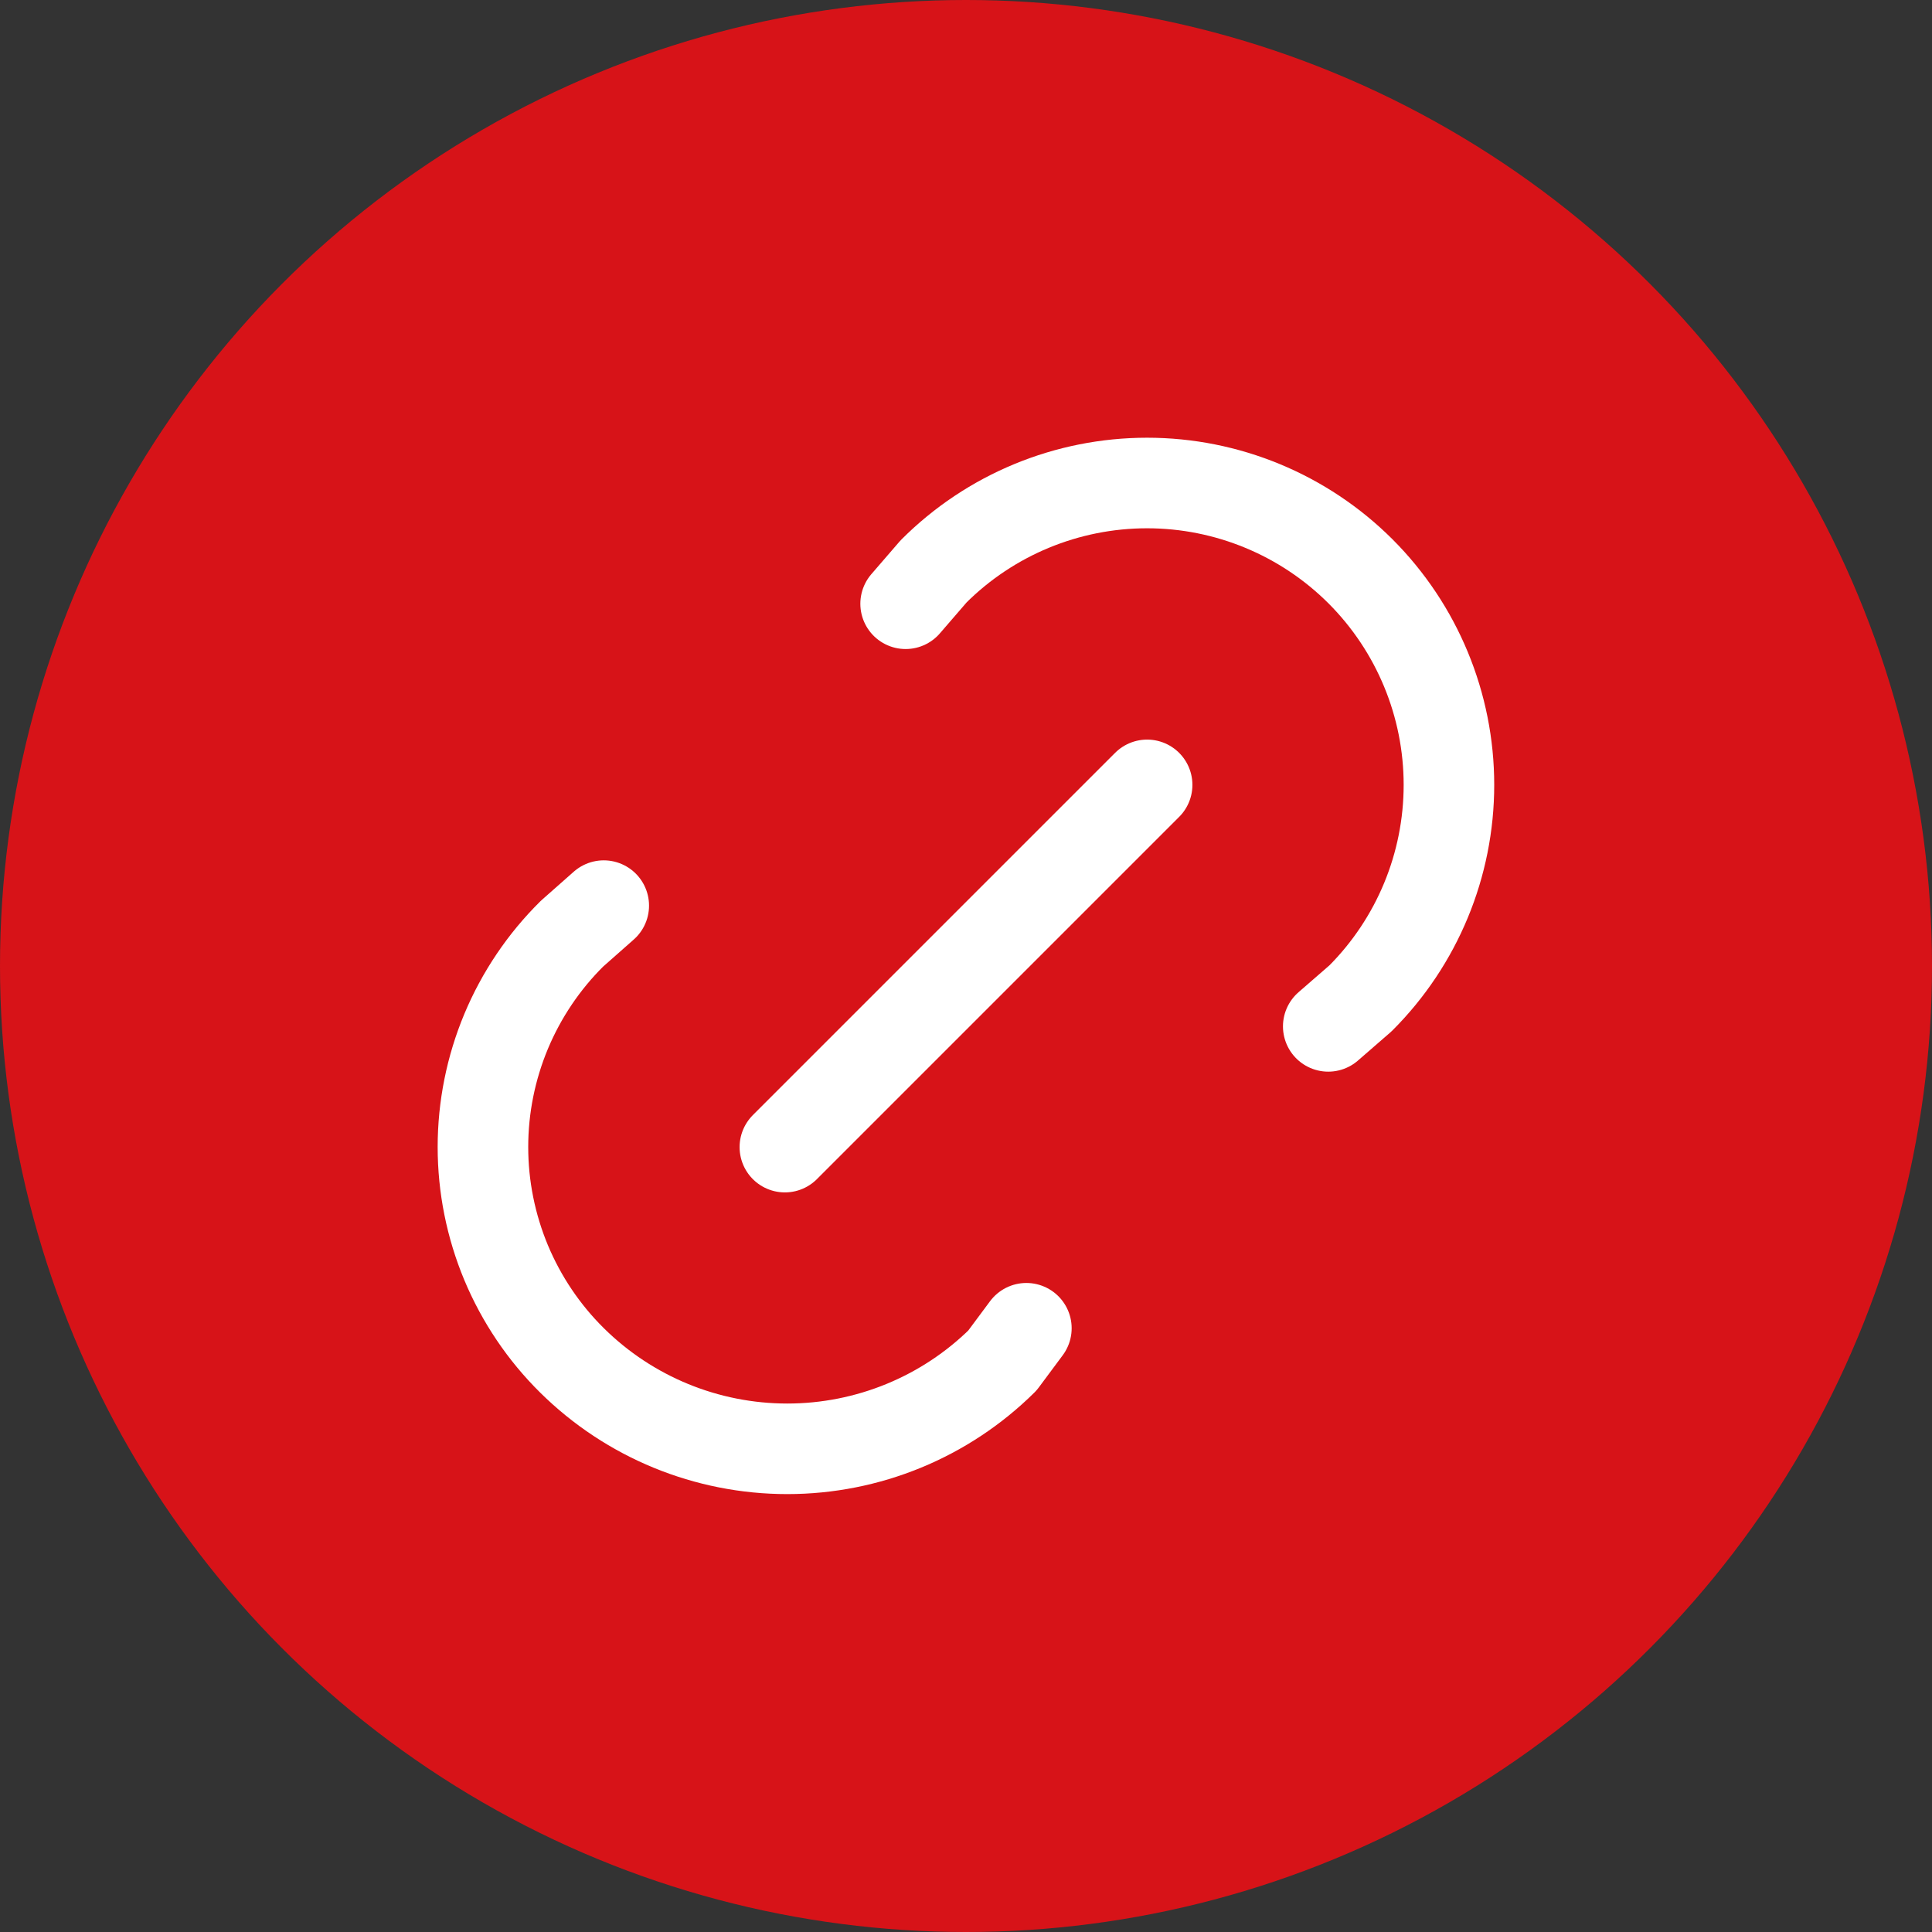
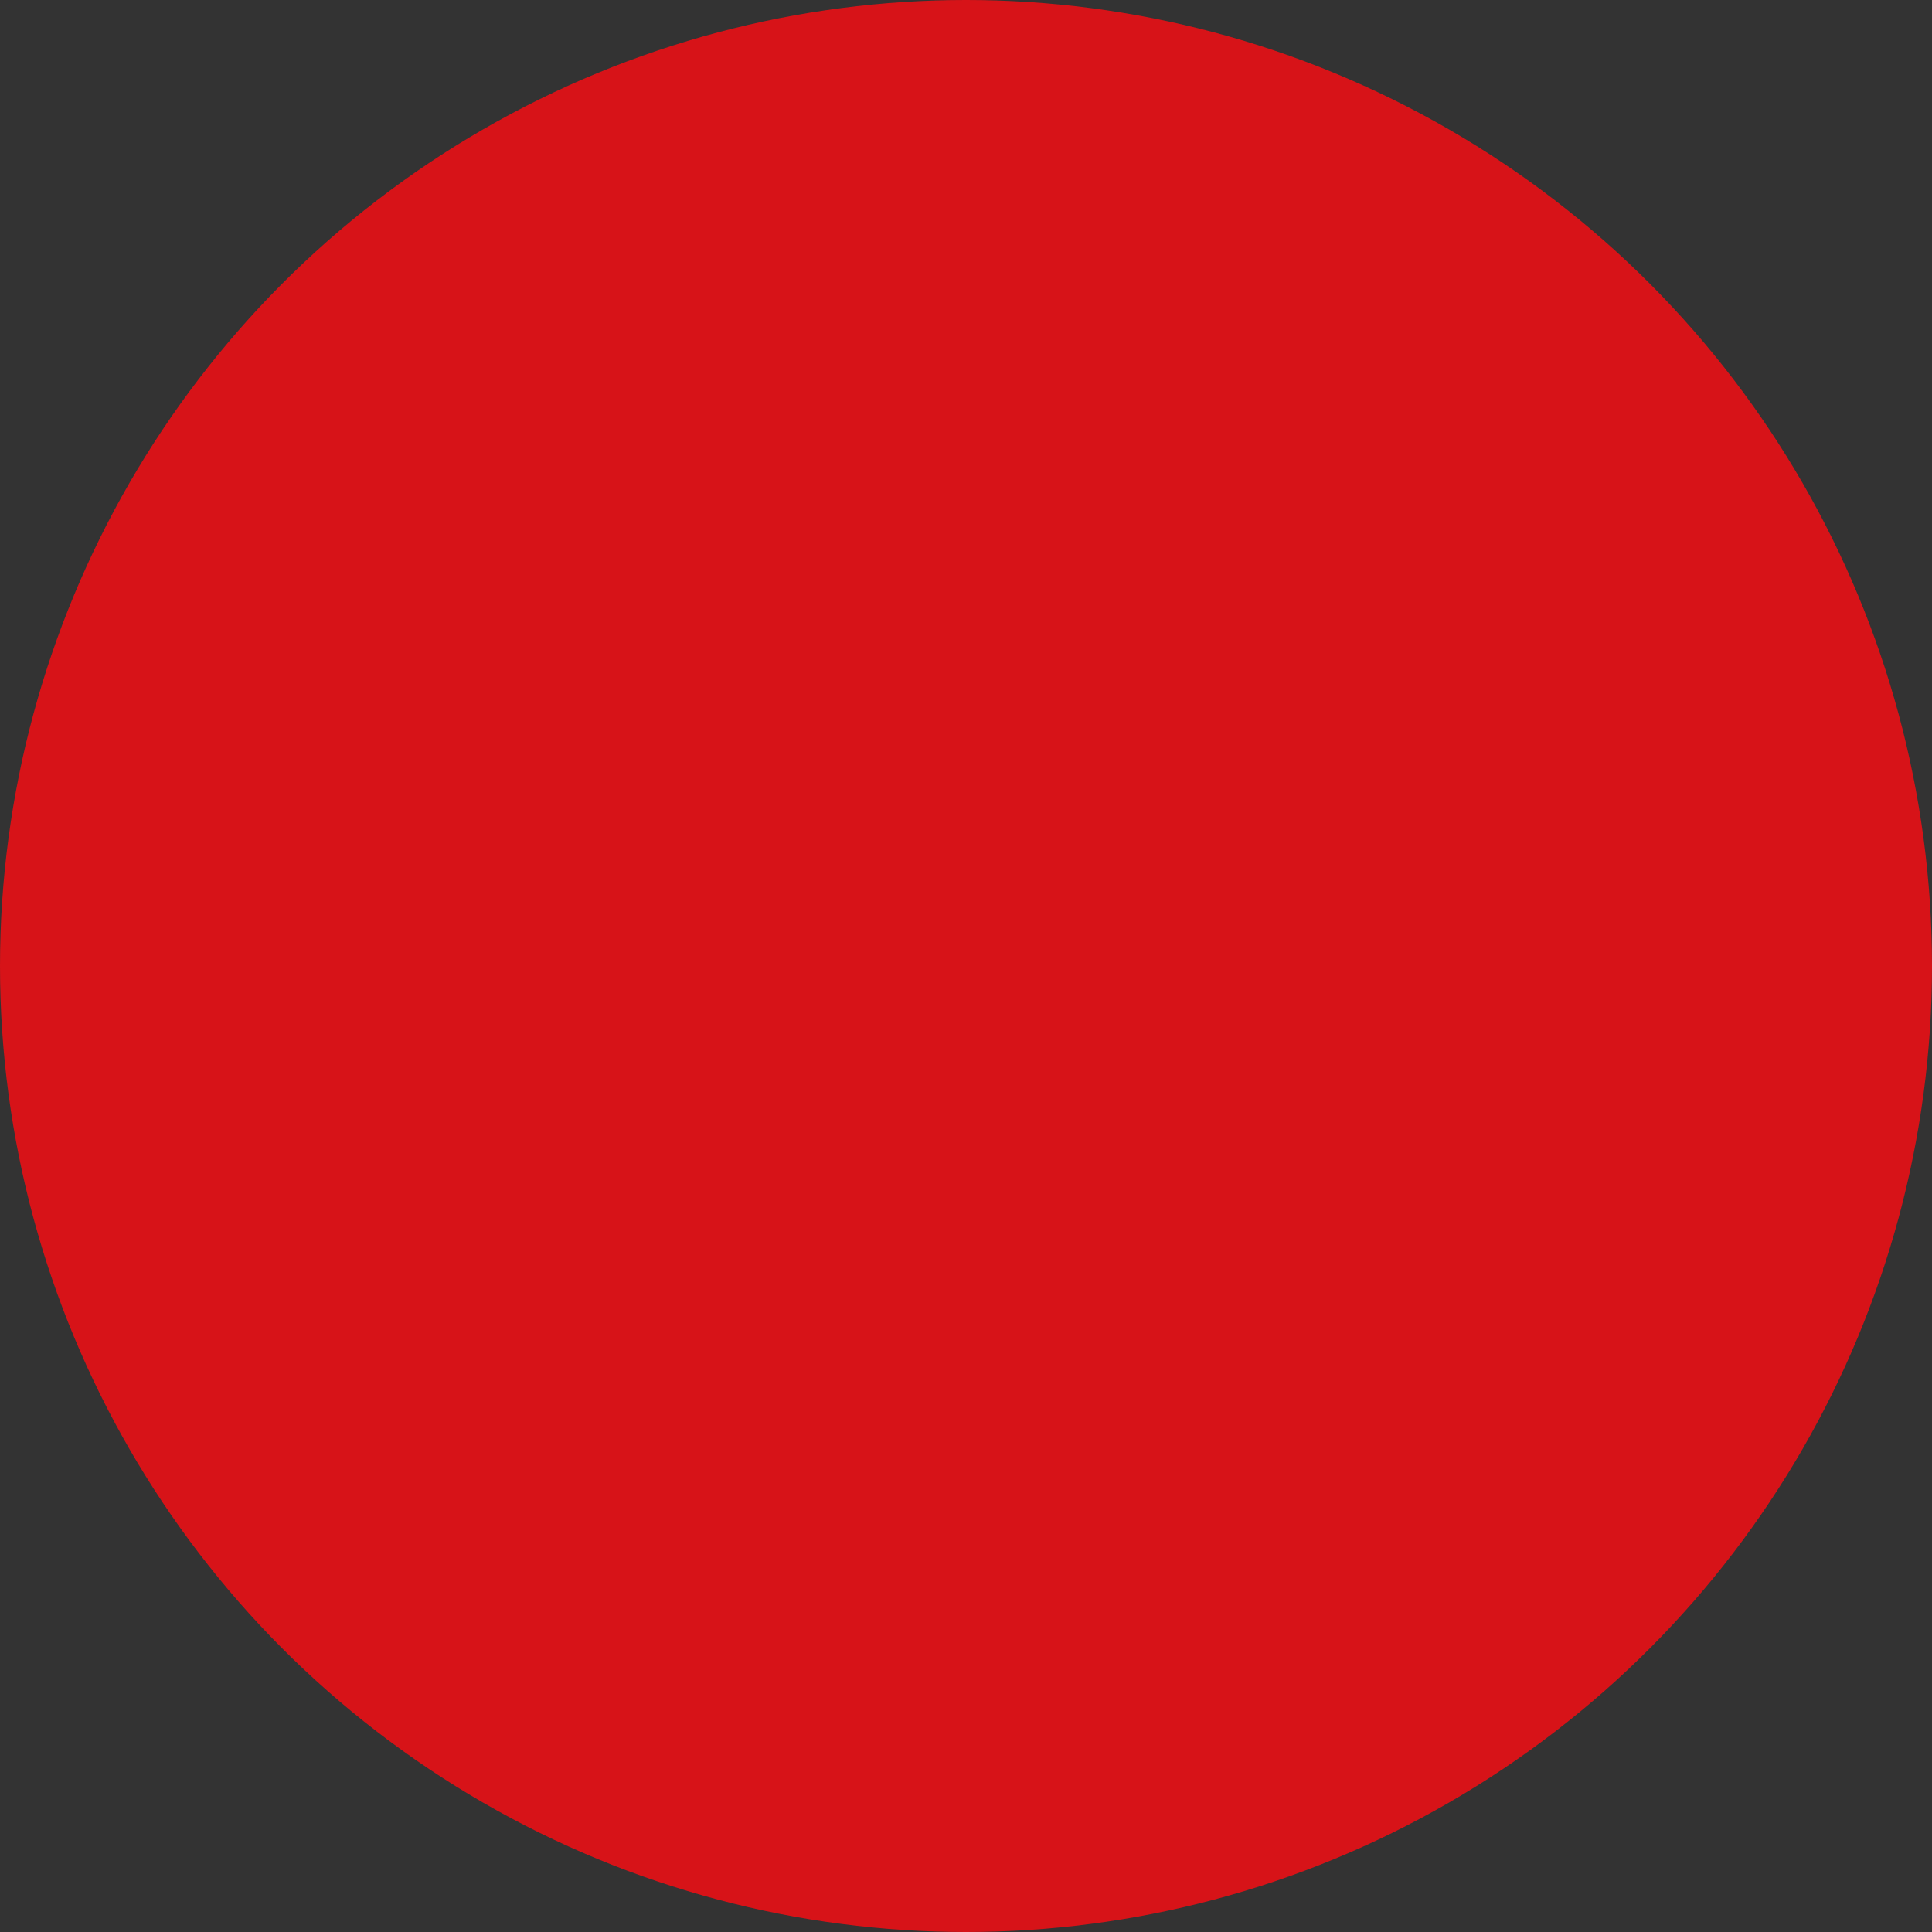
<svg xmlns="http://www.w3.org/2000/svg" width="32" height="32" viewBox="0 0 32 32" fill="none">
  <rect x="0" y="0" width="32" height="32" fill="#333333" stroke="none" />
  <g clip-path="url(#clip0_414_7197)">
    <circle cx="16" cy="16" r="16" fill="#D71318" />
-     <path d="M13 19L19 13M15 10L15.463 9.464C16.401 8.526 17.673 8 18.999 8C20.325 8 21.597 8.527 22.535 9.464C23.472 10.402 23.999 11.674 23.999 13C23.999 14.326 23.472 15.598 22.534 16.536L22 17M17 22L16.603 22.534C15.654 23.472 14.374 23.997 13.04 23.997C11.705 23.997 10.425 23.472 9.476 22.534C9.008 22.072 8.637 21.521 8.383 20.914C8.13 20.307 7.999 19.656 7.999 18.998C7.999 18.341 8.13 17.689 8.383 17.083C8.637 16.476 9.008 15.925 9.476 15.463L10 15" stroke="white" stroke-width="1.5" stroke-linecap="round" stroke-linejoin="round" />
  </g>
  <defs>
    <clipPath id="clip0_414_7197">
      <rect width="32" height="32" fill="white" />
    </clipPath>
  </defs>
</svg>